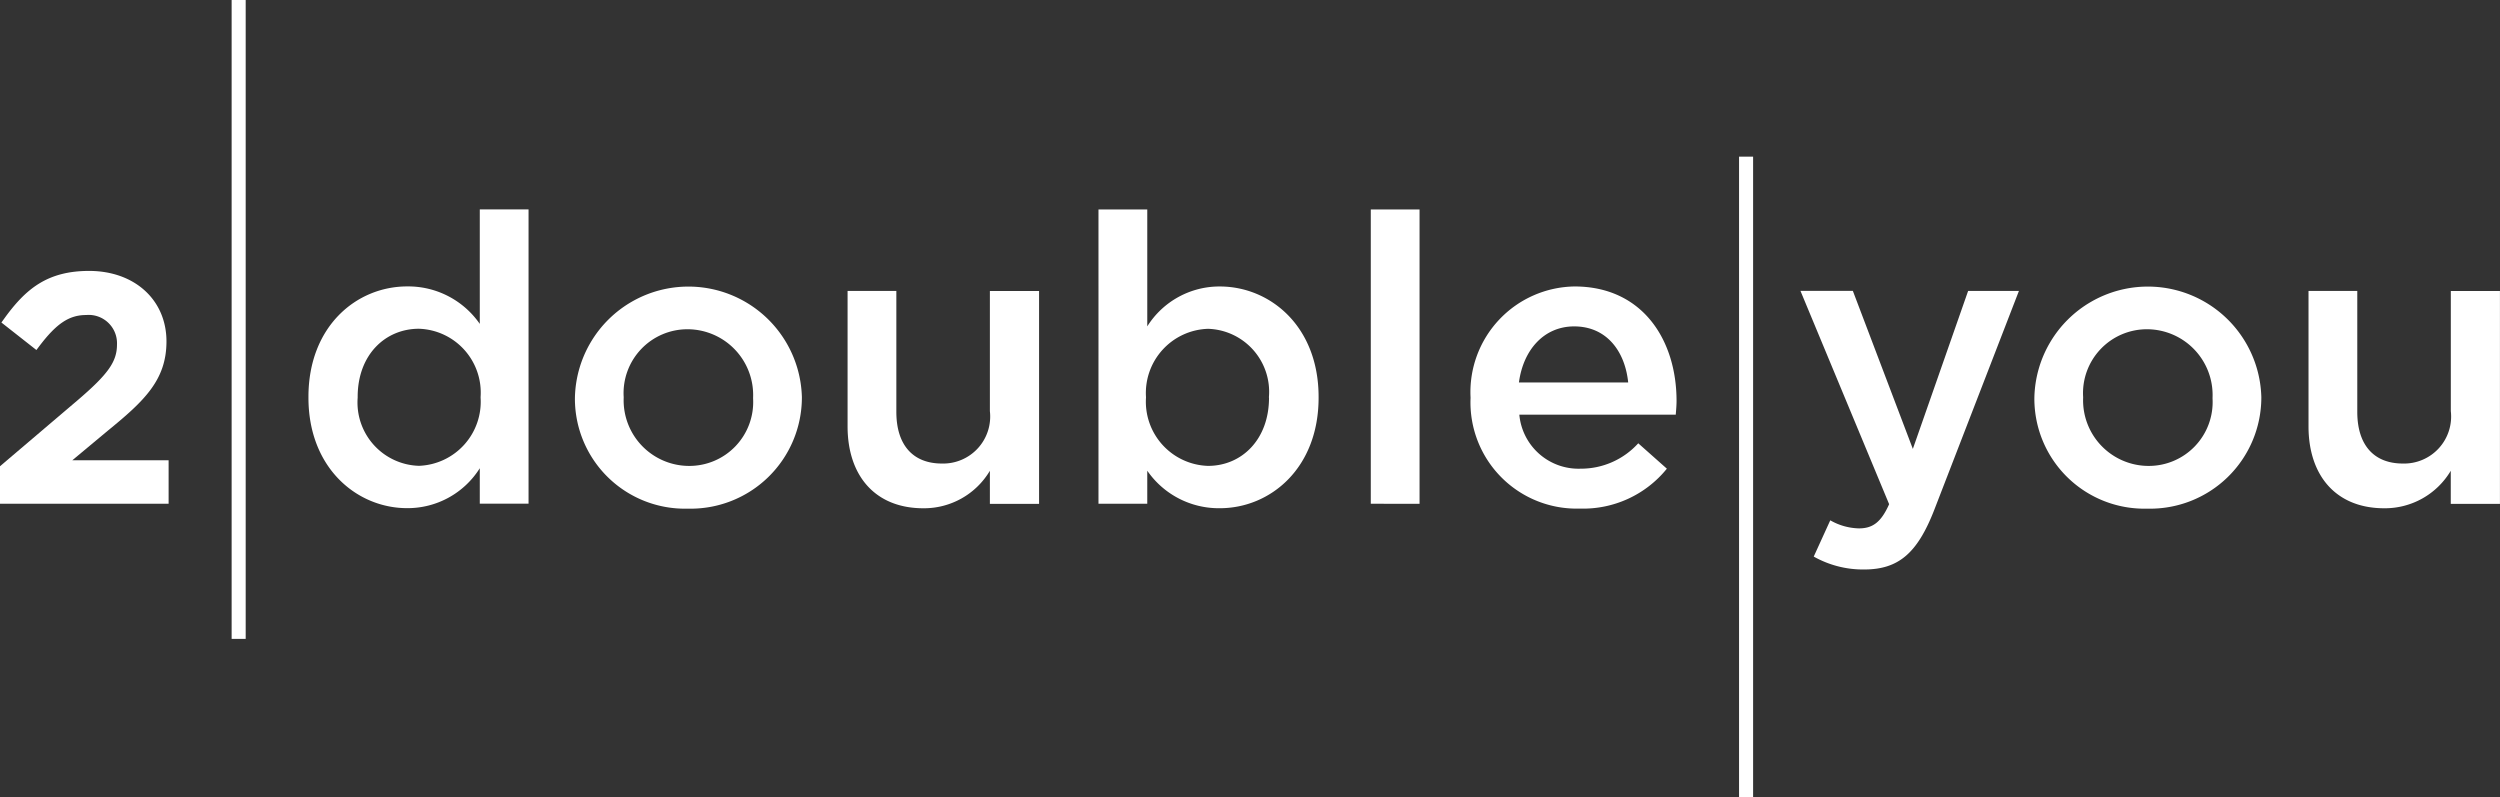
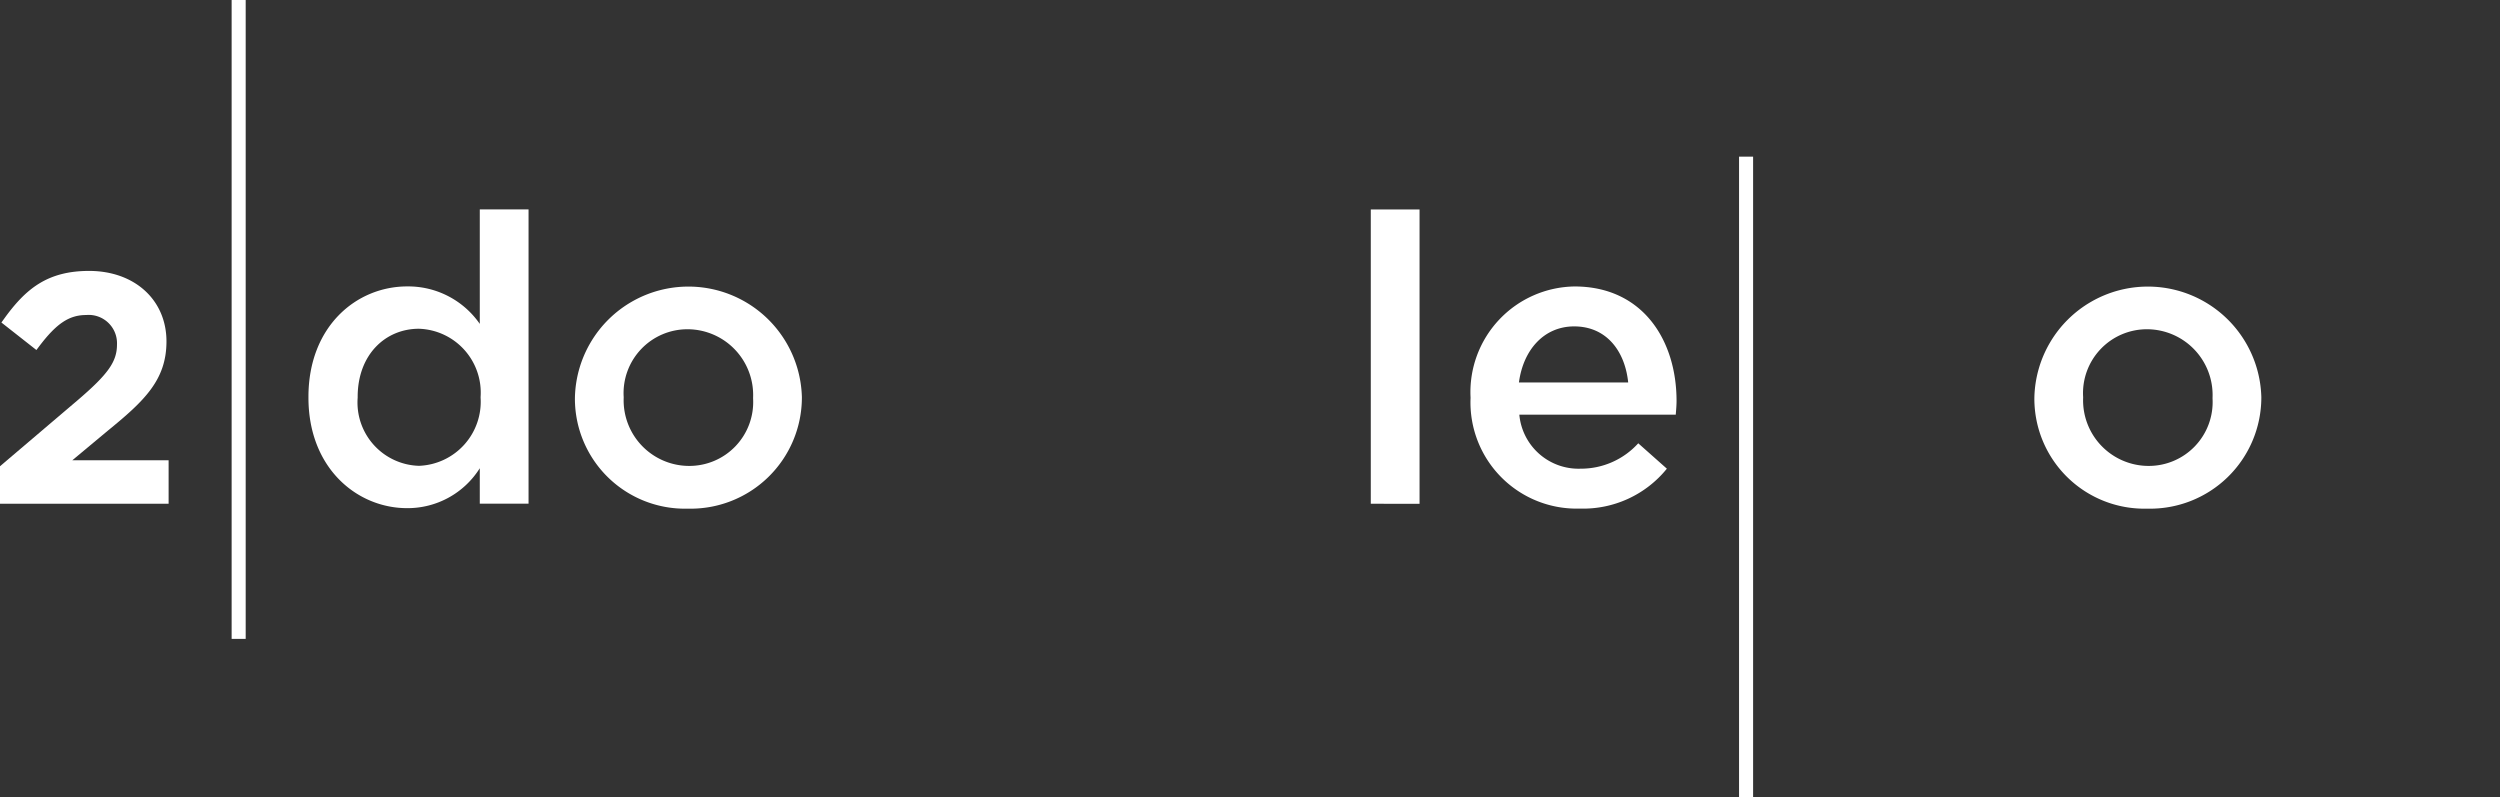
<svg xmlns="http://www.w3.org/2000/svg" id="Logo" width="150" height="47.825" viewBox="0 0 150 47.825">
  <rect x="0" y="0" width="150" height="47.825" fill="#333333" stroke="none" />
  <g id="Group_2" data-name="Group 2">
    <rect id="Rectangle_7" data-name="Rectangle 7" width="0.843" height="38.425" transform="translate(104.343 9.399)" fill="#fff" />
    <rect id="Rectangle_8" data-name="Rectangle 8" width="0.843" height="38.333" transform="translate(13.898)" fill="#fff" />
    <g id="Group_1" data-name="Group 1" transform="translate(0 12.569)">
      <path id="Path_1" data-name="Path 1" d="M296.625,351.5v-.048c0-4.233,2.879-6.628,5.926-6.628a5.225,5.225,0,0,1,4.354,2.249v-6.869h2.926v17.657h-2.926v-2.128a5.113,5.113,0,0,1-4.354,2.395C299.552,358.132,296.625,355.737,296.625,351.5Zm10.329,0v-.048a3.833,3.833,0,0,0-3.7-4.088c-2.007,0-3.676,1.548-3.676,4.088v.048a3.8,3.8,0,0,0,3.676,4.088A3.847,3.847,0,0,0,306.954,351.5Z" transform="translate(-278.118 -340.208)" fill="#fff" />
      <path id="Path_2" data-name="Path 2" d="M329.25,356.247V356.2a6.811,6.811,0,0,1,13.618-.048v.048a6.678,6.678,0,0,1-6.845,6.652A6.6,6.6,0,0,1,329.25,356.247Zm10.691,0V356.2a3.947,3.947,0,0,0-3.919-4.112,3.833,3.833,0,0,0-3.846,4.064v.048a3.936,3.936,0,0,0,3.895,4.088A3.831,3.831,0,0,0,339.941,356.247Z" transform="translate(-294.755 -344.902)" fill="#fff" />
-       <path id="Path_3" data-name="Path 3" d="M362.411,358.185v-8.127h2.926v7.257c0,1.984.992,3.1,2.734,3.1a2.821,2.821,0,0,0,2.878-3.145v-7.208H373.9v12.771h-2.951v-1.983a4.6,4.6,0,0,1-3.991,2.249C364.08,363.1,362.411,361.161,362.411,358.185Z" transform="translate(-311.556 -345.172)" fill="#fff" />
-       <path id="Path_4" data-name="Path 4" d="M395.865,355.882v1.983h-2.927V340.208h2.927v7.014a5.113,5.113,0,0,1,4.354-2.394c3,0,5.926,2.37,5.926,6.628v.048c0,4.233-2.9,6.628-5.926,6.628A5.217,5.217,0,0,1,395.865,355.882Zm7.3-4.378v-.048a3.782,3.782,0,0,0-3.652-4.088,3.851,3.851,0,0,0-3.725,4.088v.048a3.85,3.85,0,0,0,3.725,4.088C401.525,355.591,403.17,354.02,403.17,351.5Z" transform="translate(-327.029 -340.208)" fill="#fff" />
      <path id="Path_5" data-name="Path 5" d="M426,340.208h2.926v17.657H426Z" transform="translate(-343.753 -340.208)" fill="#fff" />
      <path id="Path_6" data-name="Path 6" d="M438.193,356.222v-.049a6.339,6.339,0,0,1,6.24-6.652c4.064,0,6.12,3.193,6.12,6.869,0,.266-.024.532-.048.822H441.12a3.565,3.565,0,0,0,3.676,3.242,4.638,4.638,0,0,0,3.459-1.524l1.717,1.524a6.462,6.462,0,0,1-5.225,2.394A6.372,6.372,0,0,1,438.193,356.222Zm9.458-.943c-.194-1.887-1.306-3.362-3.241-3.362-1.79,0-3.048,1.379-3.314,3.362Z" transform="translate(-349.96 -344.902)" fill="#fff" />
-       <path id="Path_7" data-name="Path 7" d="M488.389,350.058h3.048l-5.079,13.134c-1.016,2.612-2.153,3.58-4.209,3.58a6.026,6.026,0,0,1-3.024-.774l.992-2.176a3.605,3.605,0,0,0,1.718.484c.822,0,1.33-.363,1.814-1.451l-5.321-12.8h3.144l3.6,9.482Z" transform="translate(-370.301 -345.172)" fill="#fff" />
      <path id="Path_8" data-name="Path 8" d="M506.953,356.247V356.2a6.811,6.811,0,0,1,13.618-.048v.048a6.678,6.678,0,0,1-6.846,6.652A6.6,6.6,0,0,1,506.953,356.247Zm10.691,0V356.2a3.947,3.947,0,0,0-3.919-4.112,3.833,3.833,0,0,0-3.846,4.064v.048a3.936,3.936,0,0,0,3.895,4.088A3.831,3.831,0,0,0,517.644,356.247Z" transform="translate(-384.891 -344.902)" fill="#fff" />
-       <path id="Path_9" data-name="Path 9" d="M540.114,358.185v-8.127h2.926v7.257c0,1.984.992,3.1,2.734,3.1a2.821,2.821,0,0,0,2.878-3.145v-7.208H551.6v12.771h-2.951v-1.983a4.6,4.6,0,0,1-3.991,2.249C541.783,363.1,540.114,361.161,540.114,358.185Z" transform="translate(-401.603 -345.172)" fill="#fff" />
      <path id="Path_10" data-name="Path 10" d="M263.65,359l2.111-1.759c2.2-1.794,3.54-3.048,3.54-5.373,0-2.49-1.91-4.23-4.644-4.23-2.523,0-3.822,1.1-5.1,2.874l-.16.222,2.1,1.65.175-.231c1.032-1.362,1.794-1.869,2.812-1.869a1.7,1.7,0,0,1,1.848,1.772c0,1.027-.533,1.779-2.372,3.35l-4.649,3.954v2.247h10.119V359Z" transform="translate(-259.313 -343.952)" fill="#fff" />
    </g>
  </g>
</svg>